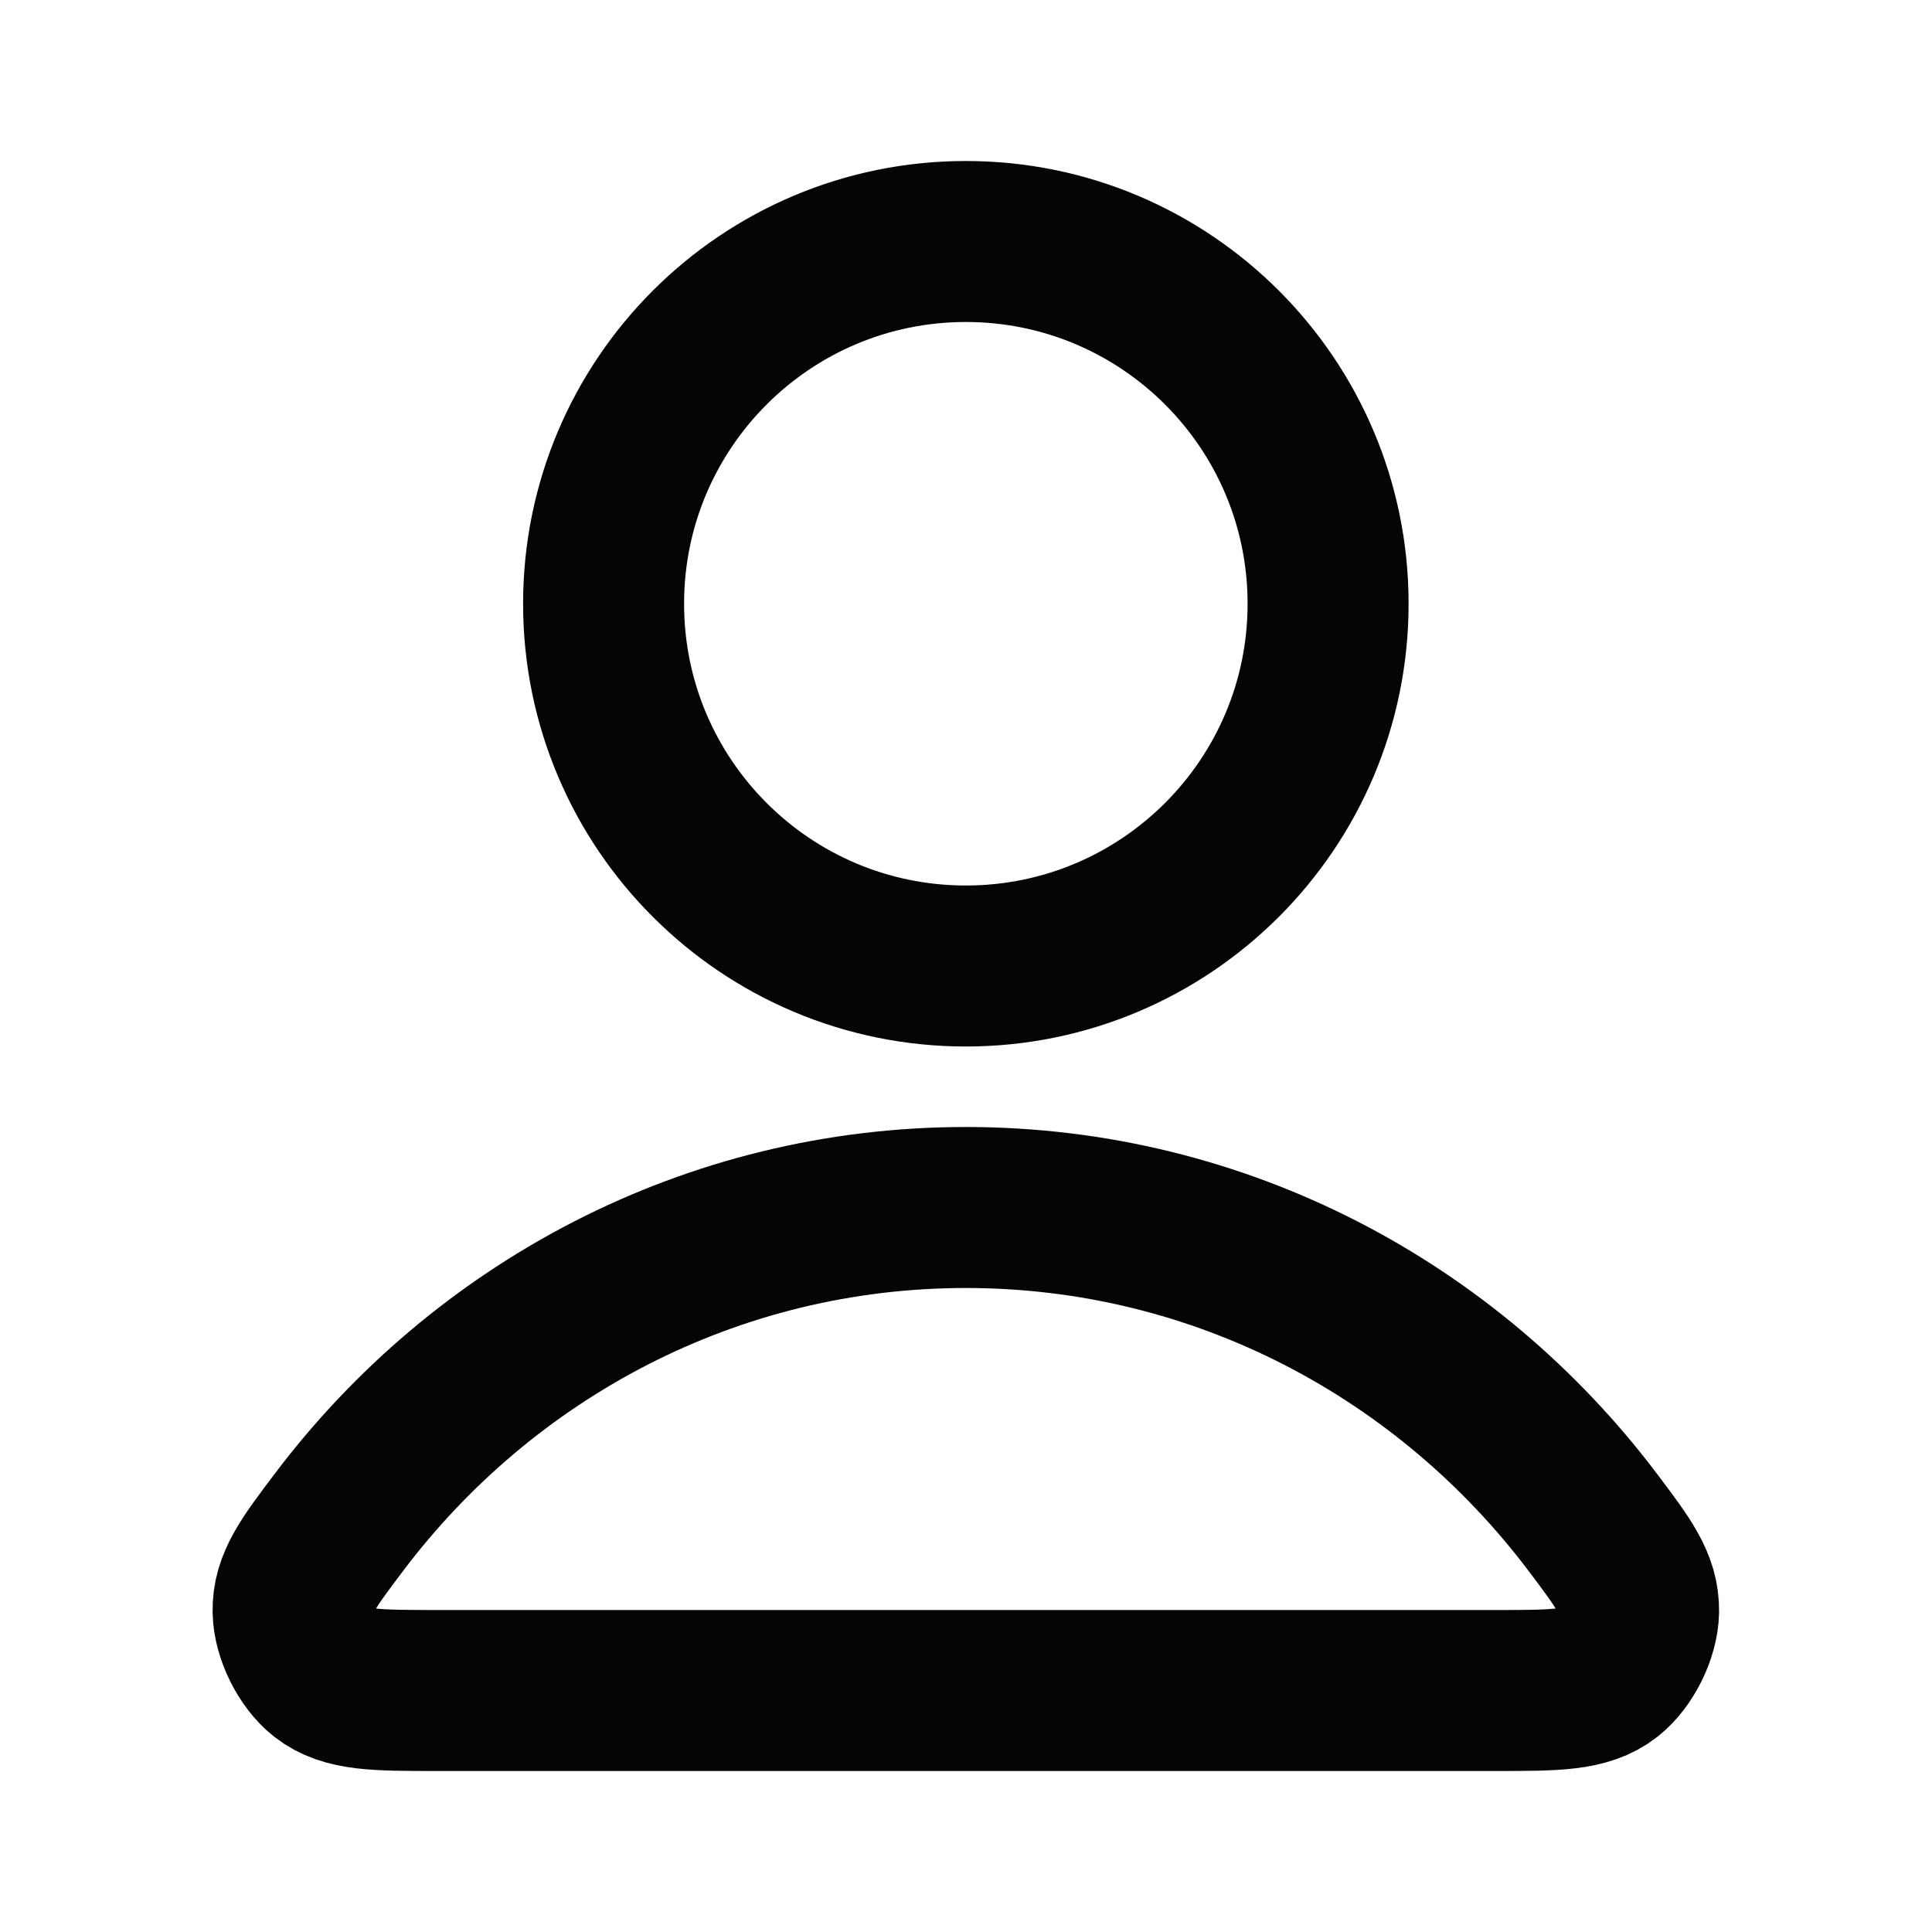
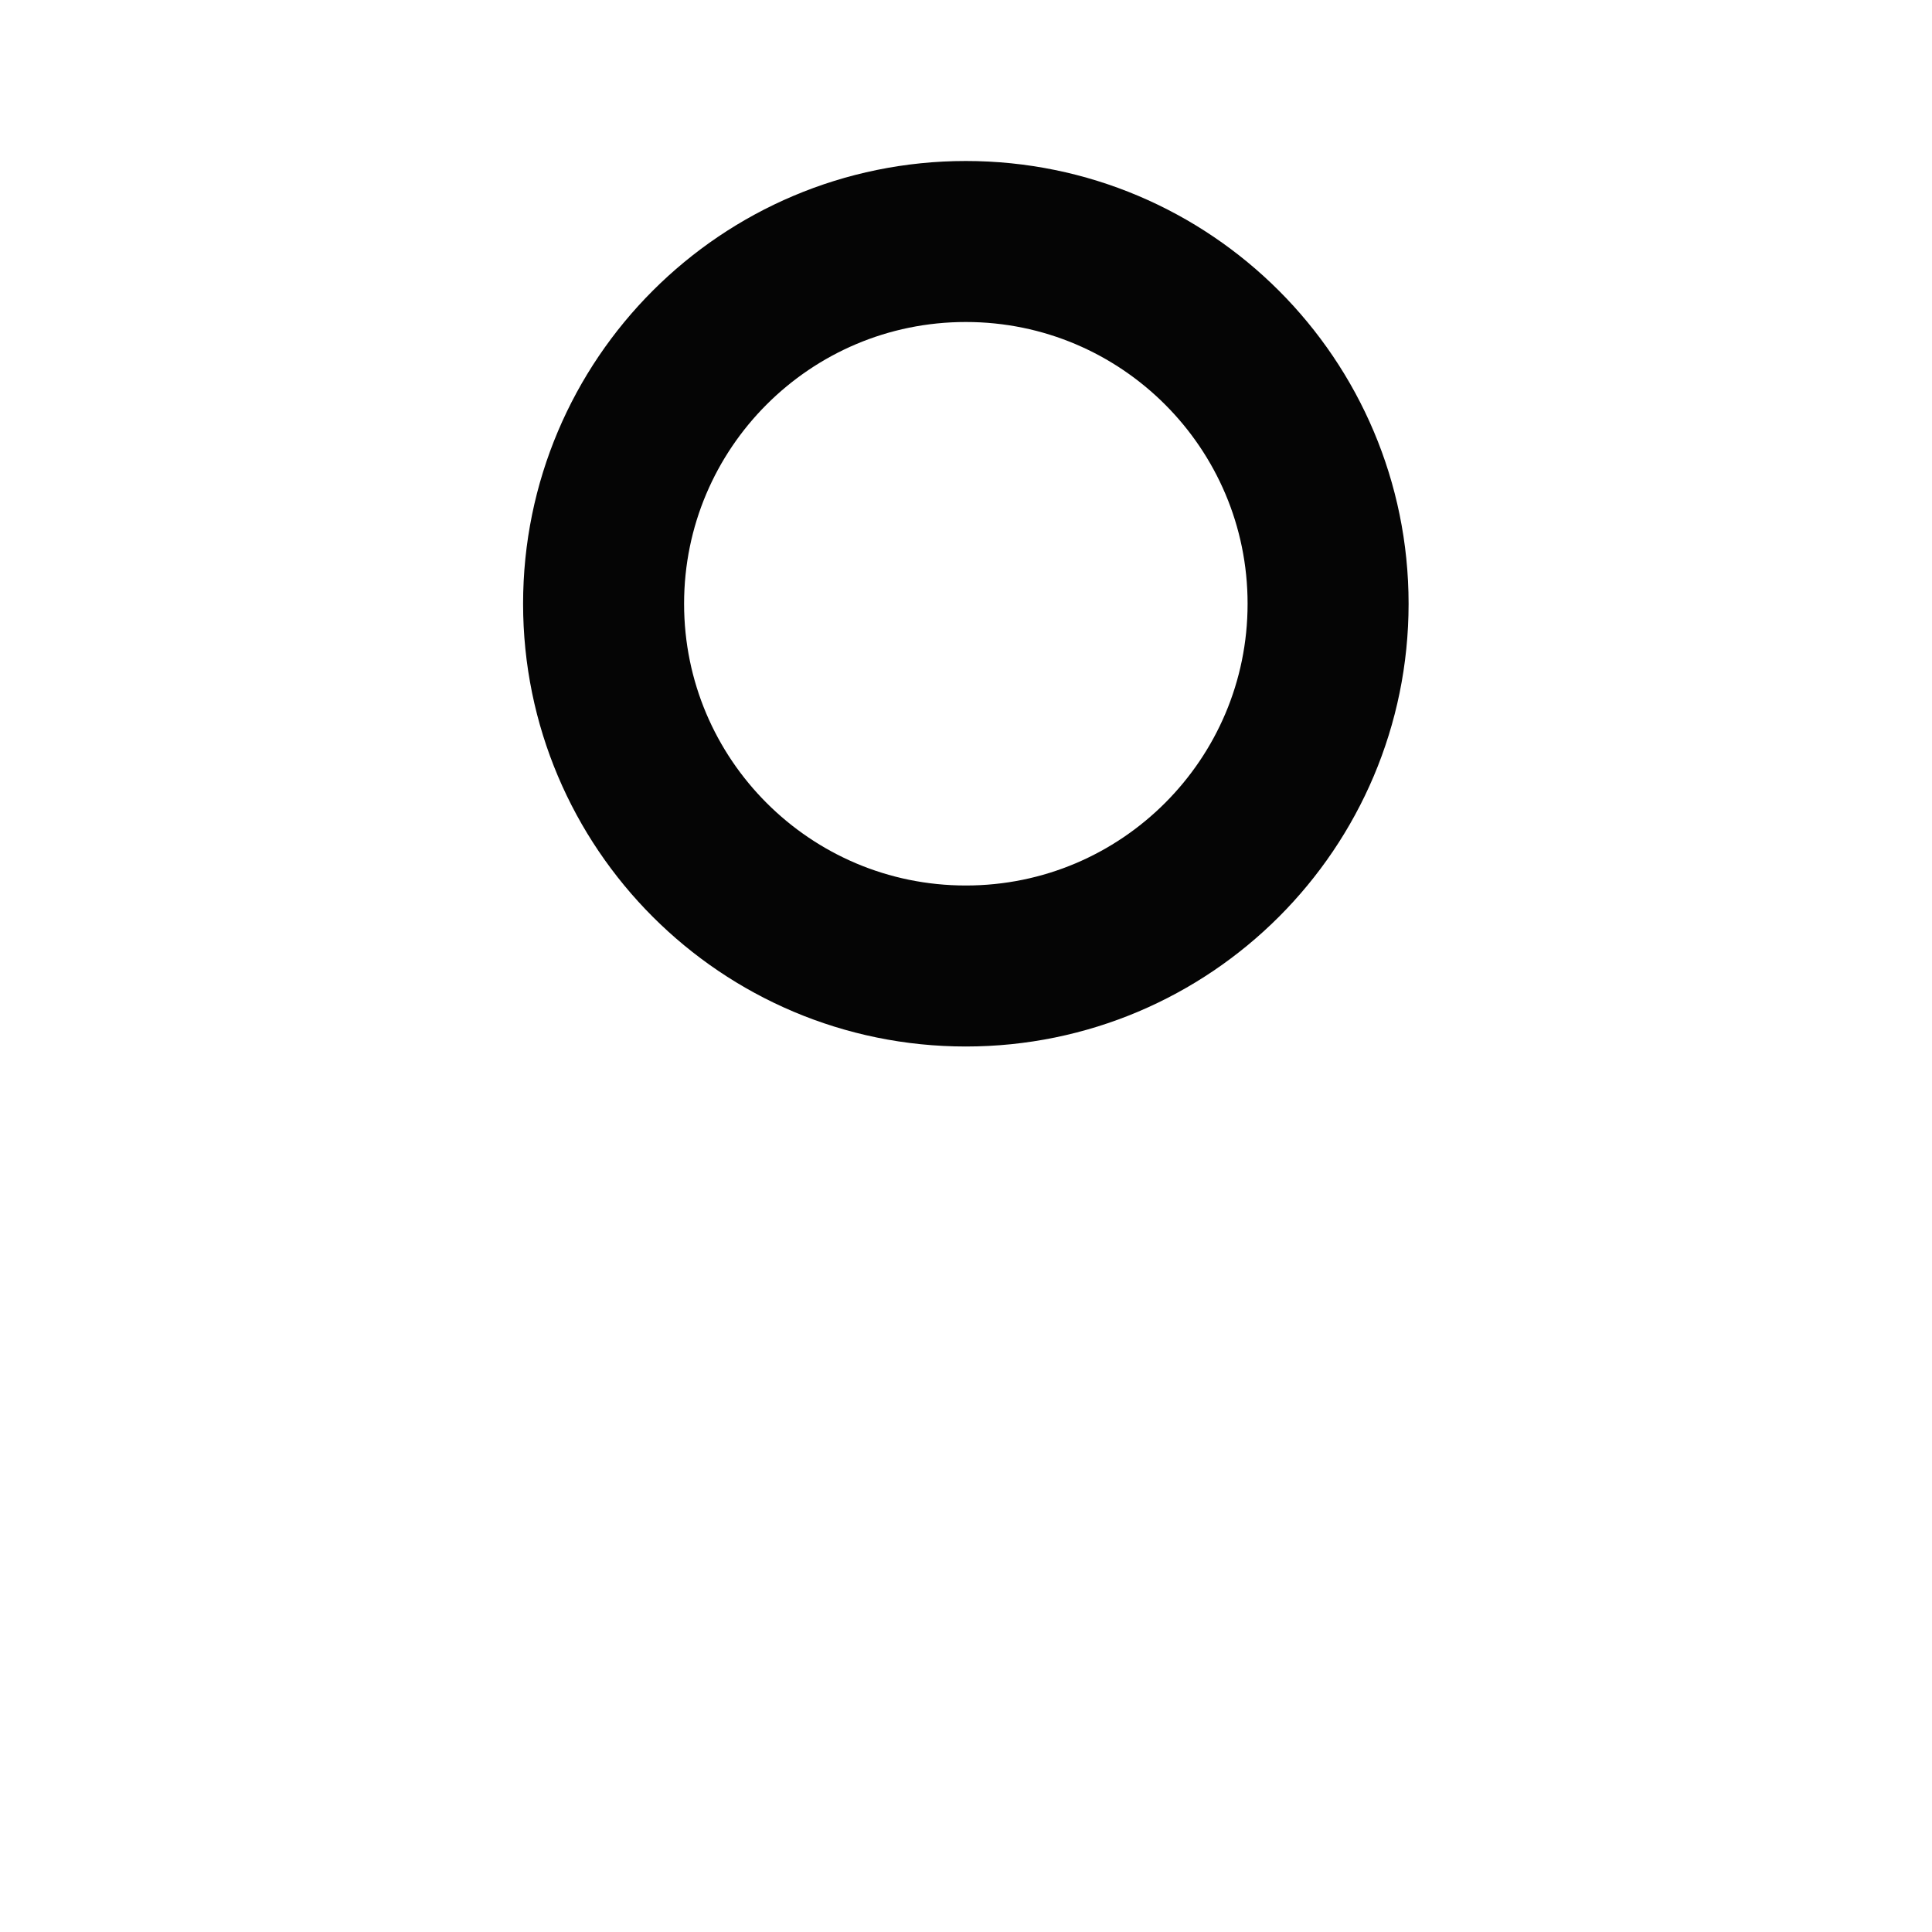
<svg xmlns="http://www.w3.org/2000/svg" width="24" height="24" viewBox="0 0 24 24" fill="none">
-   <path d="M11.998 15C8.828 15 6.009 16.531 4.214 18.906C3.828 19.417 3.634 19.673 3.641 20.018C3.646 20.285 3.813 20.622 4.023 20.787C4.295 21 4.672 21 5.425 21H18.571C19.324 21 19.701 21 19.973 20.787C20.183 20.622 20.35 20.285 20.355 20.018C20.361 19.673 20.168 19.417 19.782 18.906C17.987 16.531 15.168 15 11.998 15Z" stroke="#050505" stroke-width="2" stroke-linecap="round" stroke-linejoin="round" />
  <path d="M11.998 12C14.483 12 16.498 9.985 16.498 7.5C16.498 5.015 14.483 3 11.998 3C9.513 3 7.498 5.015 7.498 7.5C7.498 9.985 9.513 12 11.998 12Z" stroke="#050505" stroke-width="2" stroke-linecap="round" stroke-linejoin="round" />
</svg>